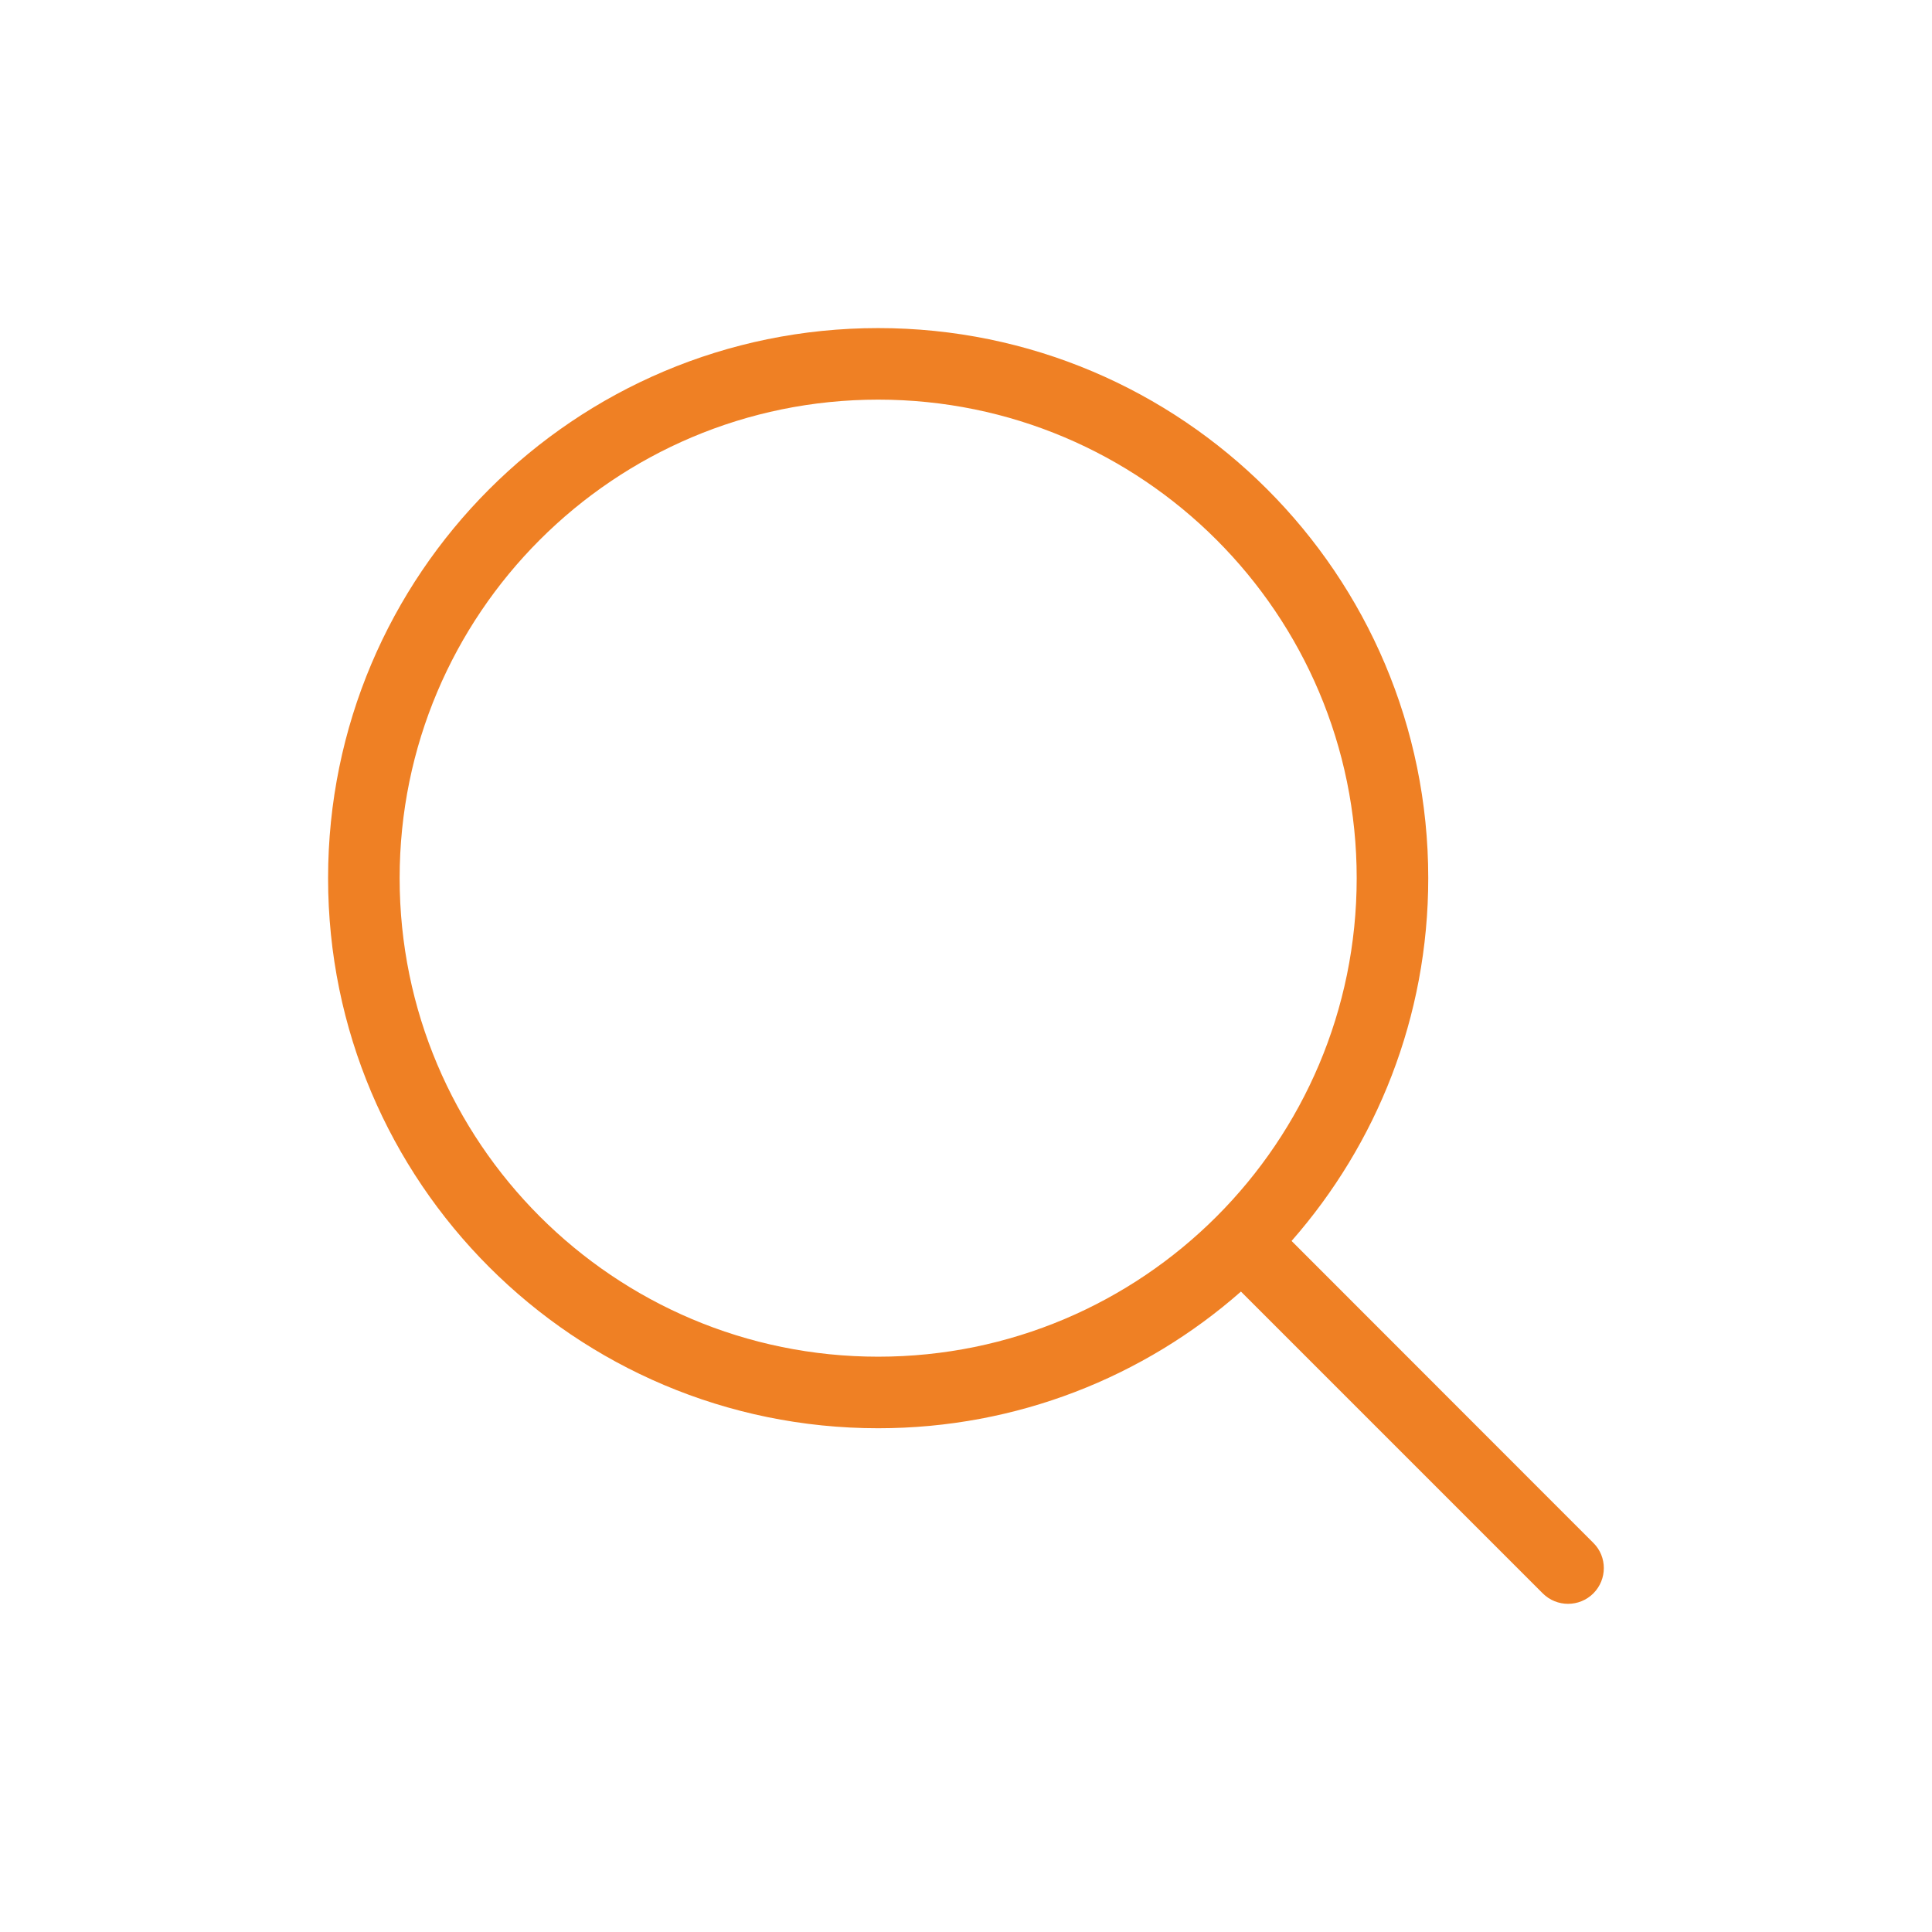
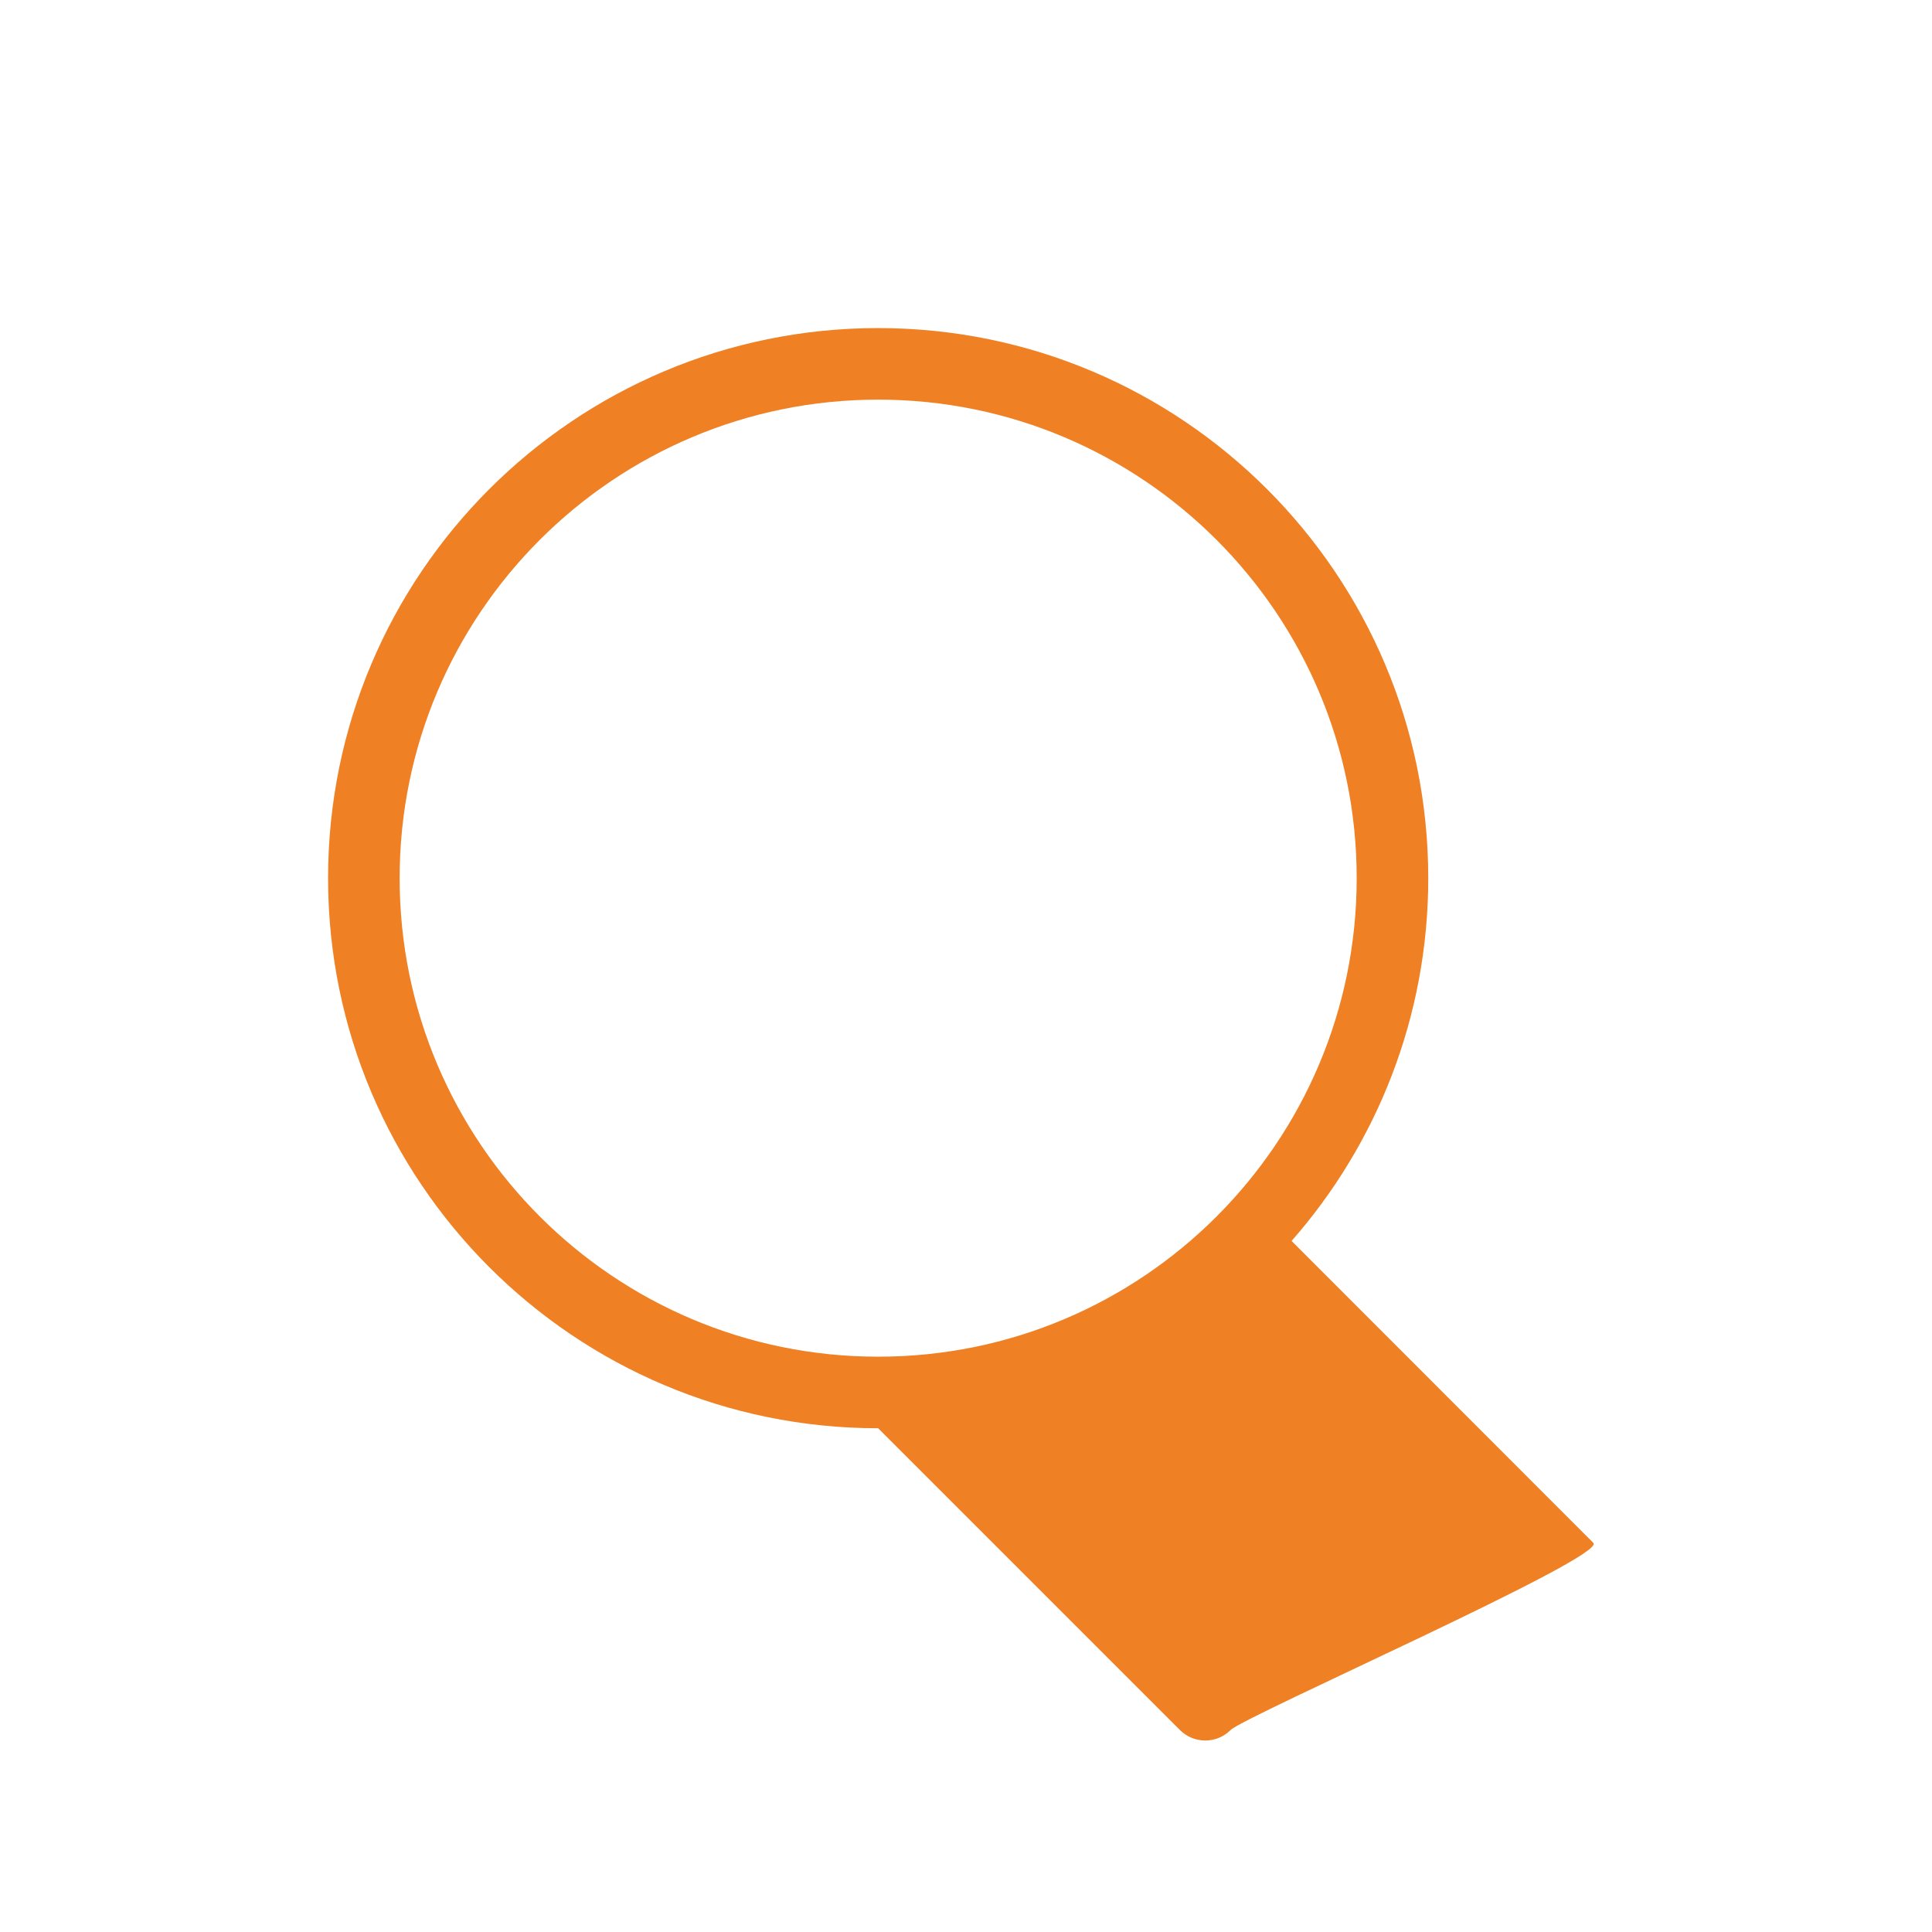
<svg xmlns="http://www.w3.org/2000/svg" t="1532660405590" class="icon" style="" viewBox="0 0 1024 1024" version="1.1" p-id="520" width="48" height="48">
  <defs>
    <style type="text/css" />
  </defs>
-   <path d="M844.516 817.778 684.563 657.73c45.037-51.295 72.439-118.613 72.439-192.284 0-160.996-130.56-291.556-291.556-291.556S173.89 304.45 173.89 465.446s130.56 291.556 291.556 291.556c73.671 0 140.99-27.307 192.284-72.439l159.953 159.953c7.396 7.396 19.437 7.396 26.833 0S851.911 825.079 844.516 817.778zM465.446 719.076c-140.041 0-253.63-113.588-253.63-253.63s113.588-253.63 253.63-253.63 253.63 113.588 253.63 253.63S605.582 719.076 465.446 719.076z" p-id="521" fill="#ef8024" />
+   <path d="M844.516 817.778 684.563 657.73c45.037-51.295 72.439-118.613 72.439-192.284 0-160.996-130.56-291.556-291.556-291.556S173.89 304.45 173.89 465.446s130.56 291.556 291.556 291.556l159.953 159.953c7.396 7.396 19.437 7.396 26.833 0S851.911 825.079 844.516 817.778zM465.446 719.076c-140.041 0-253.63-113.588-253.63-253.63s113.588-253.63 253.63-253.63 253.63 113.588 253.63 253.63S605.582 719.076 465.446 719.076z" p-id="521" fill="#ef8024" />
</svg>